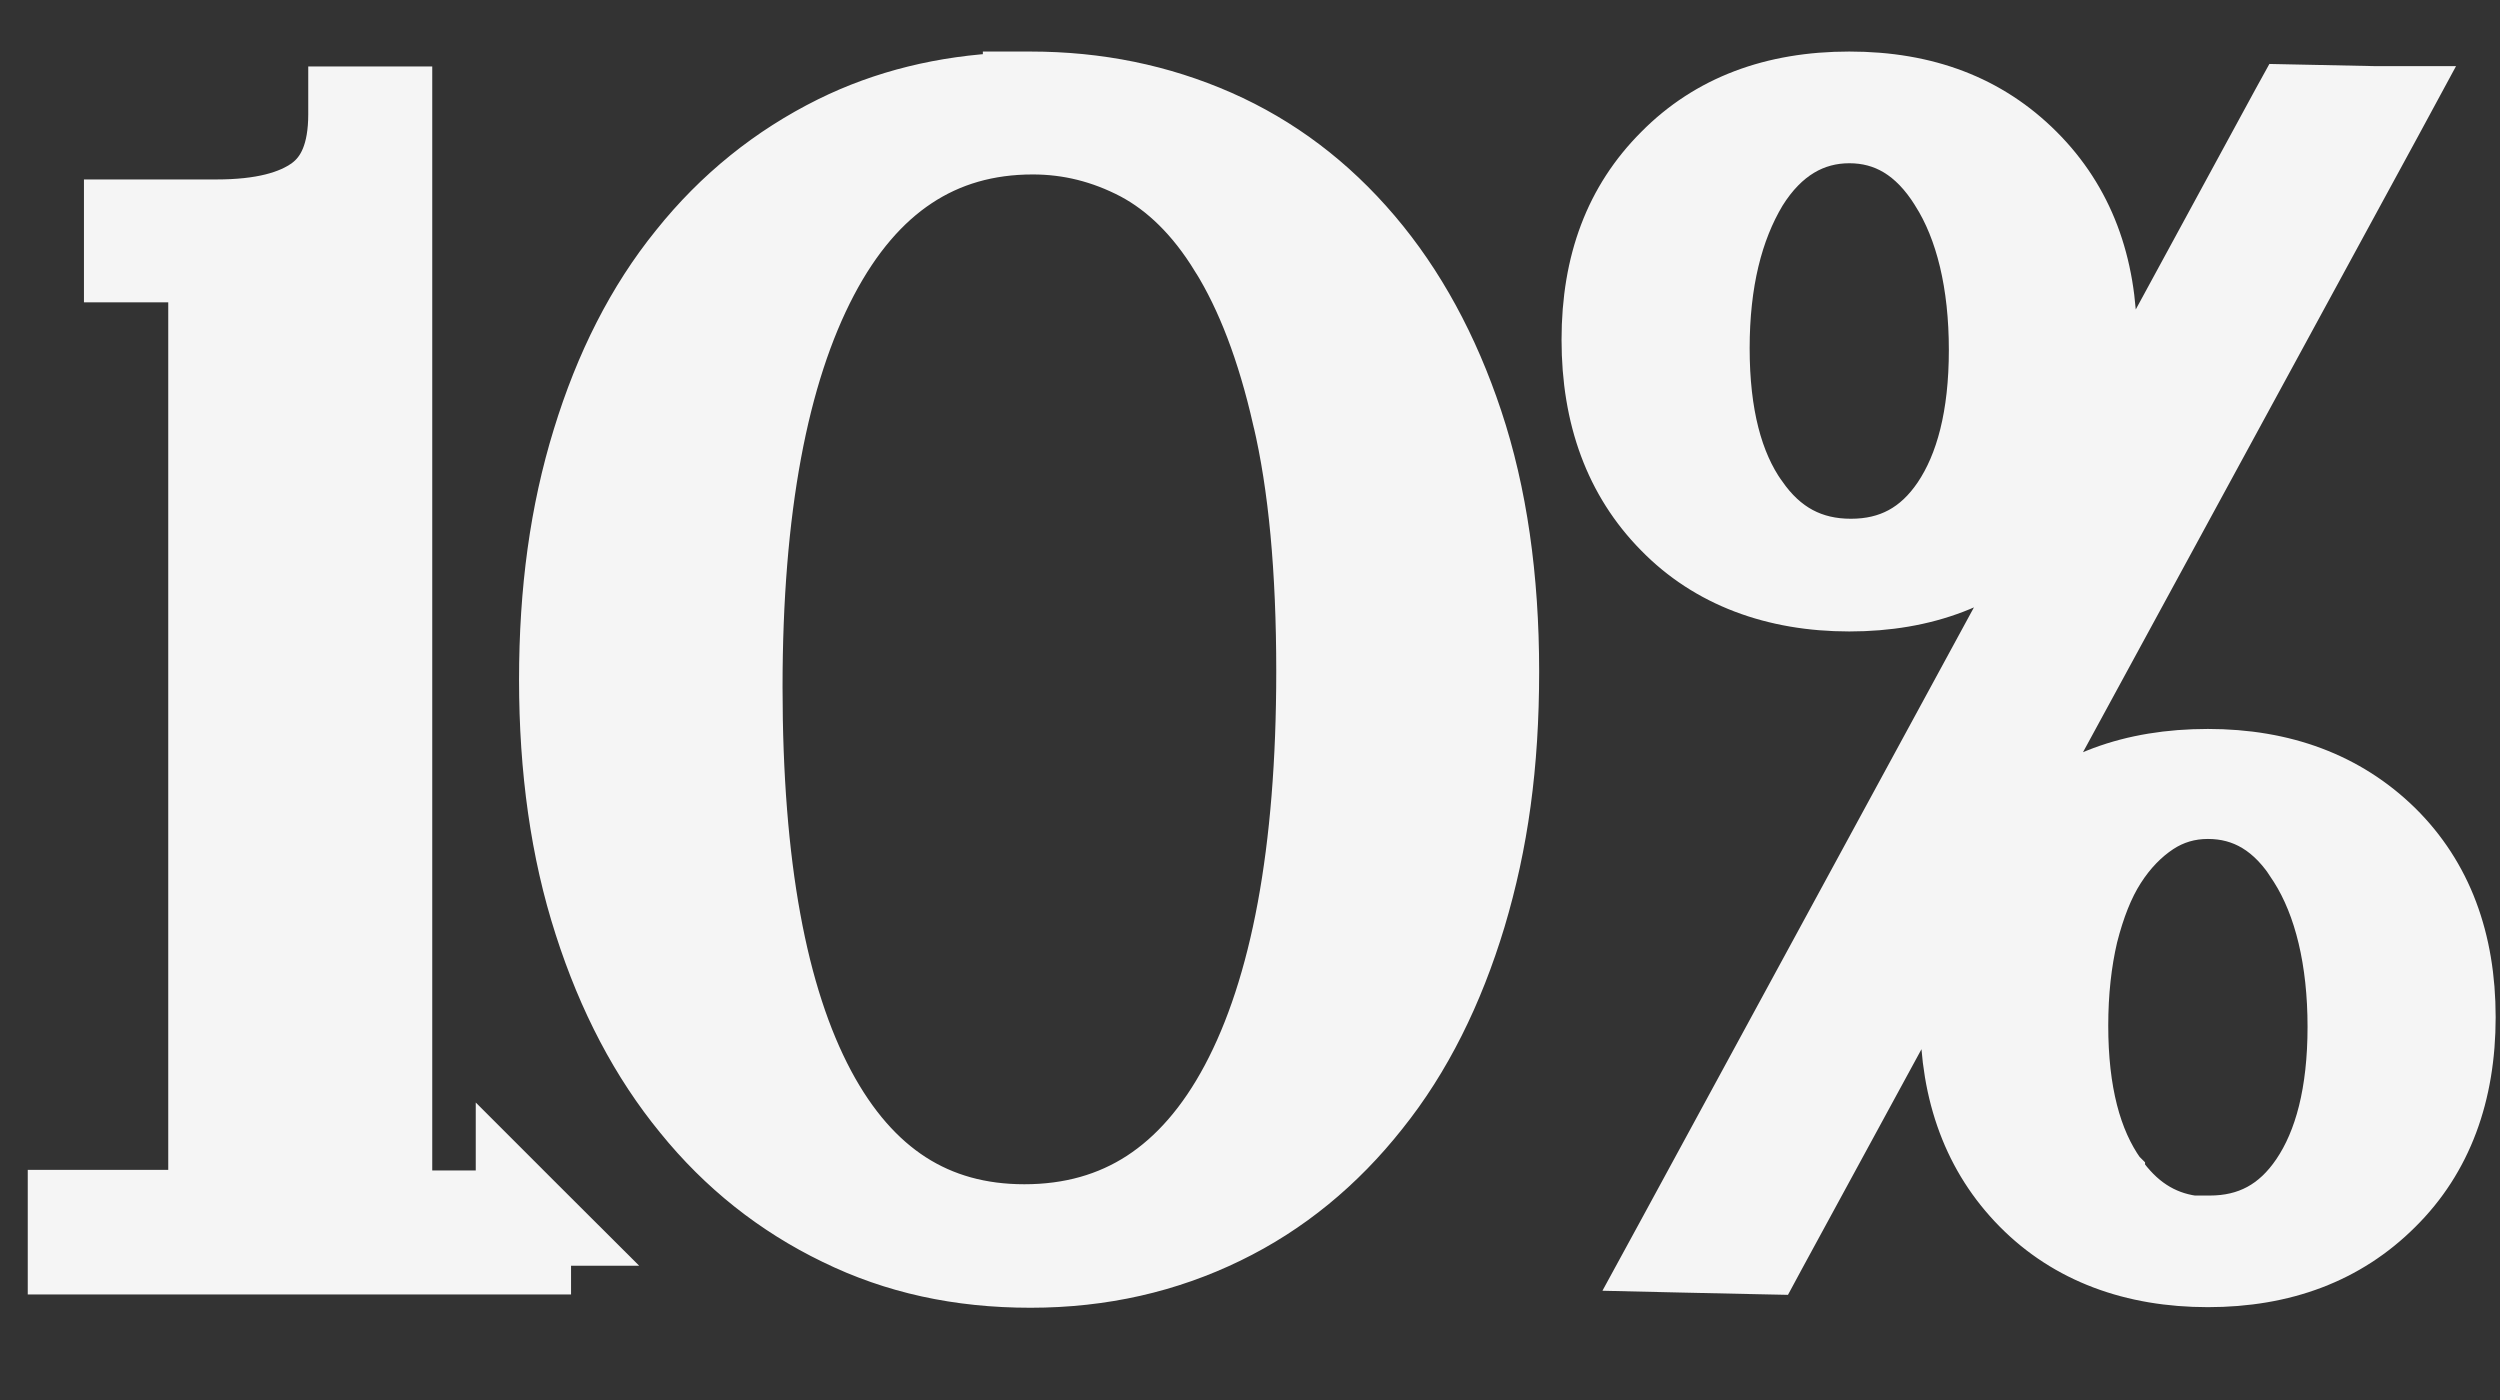
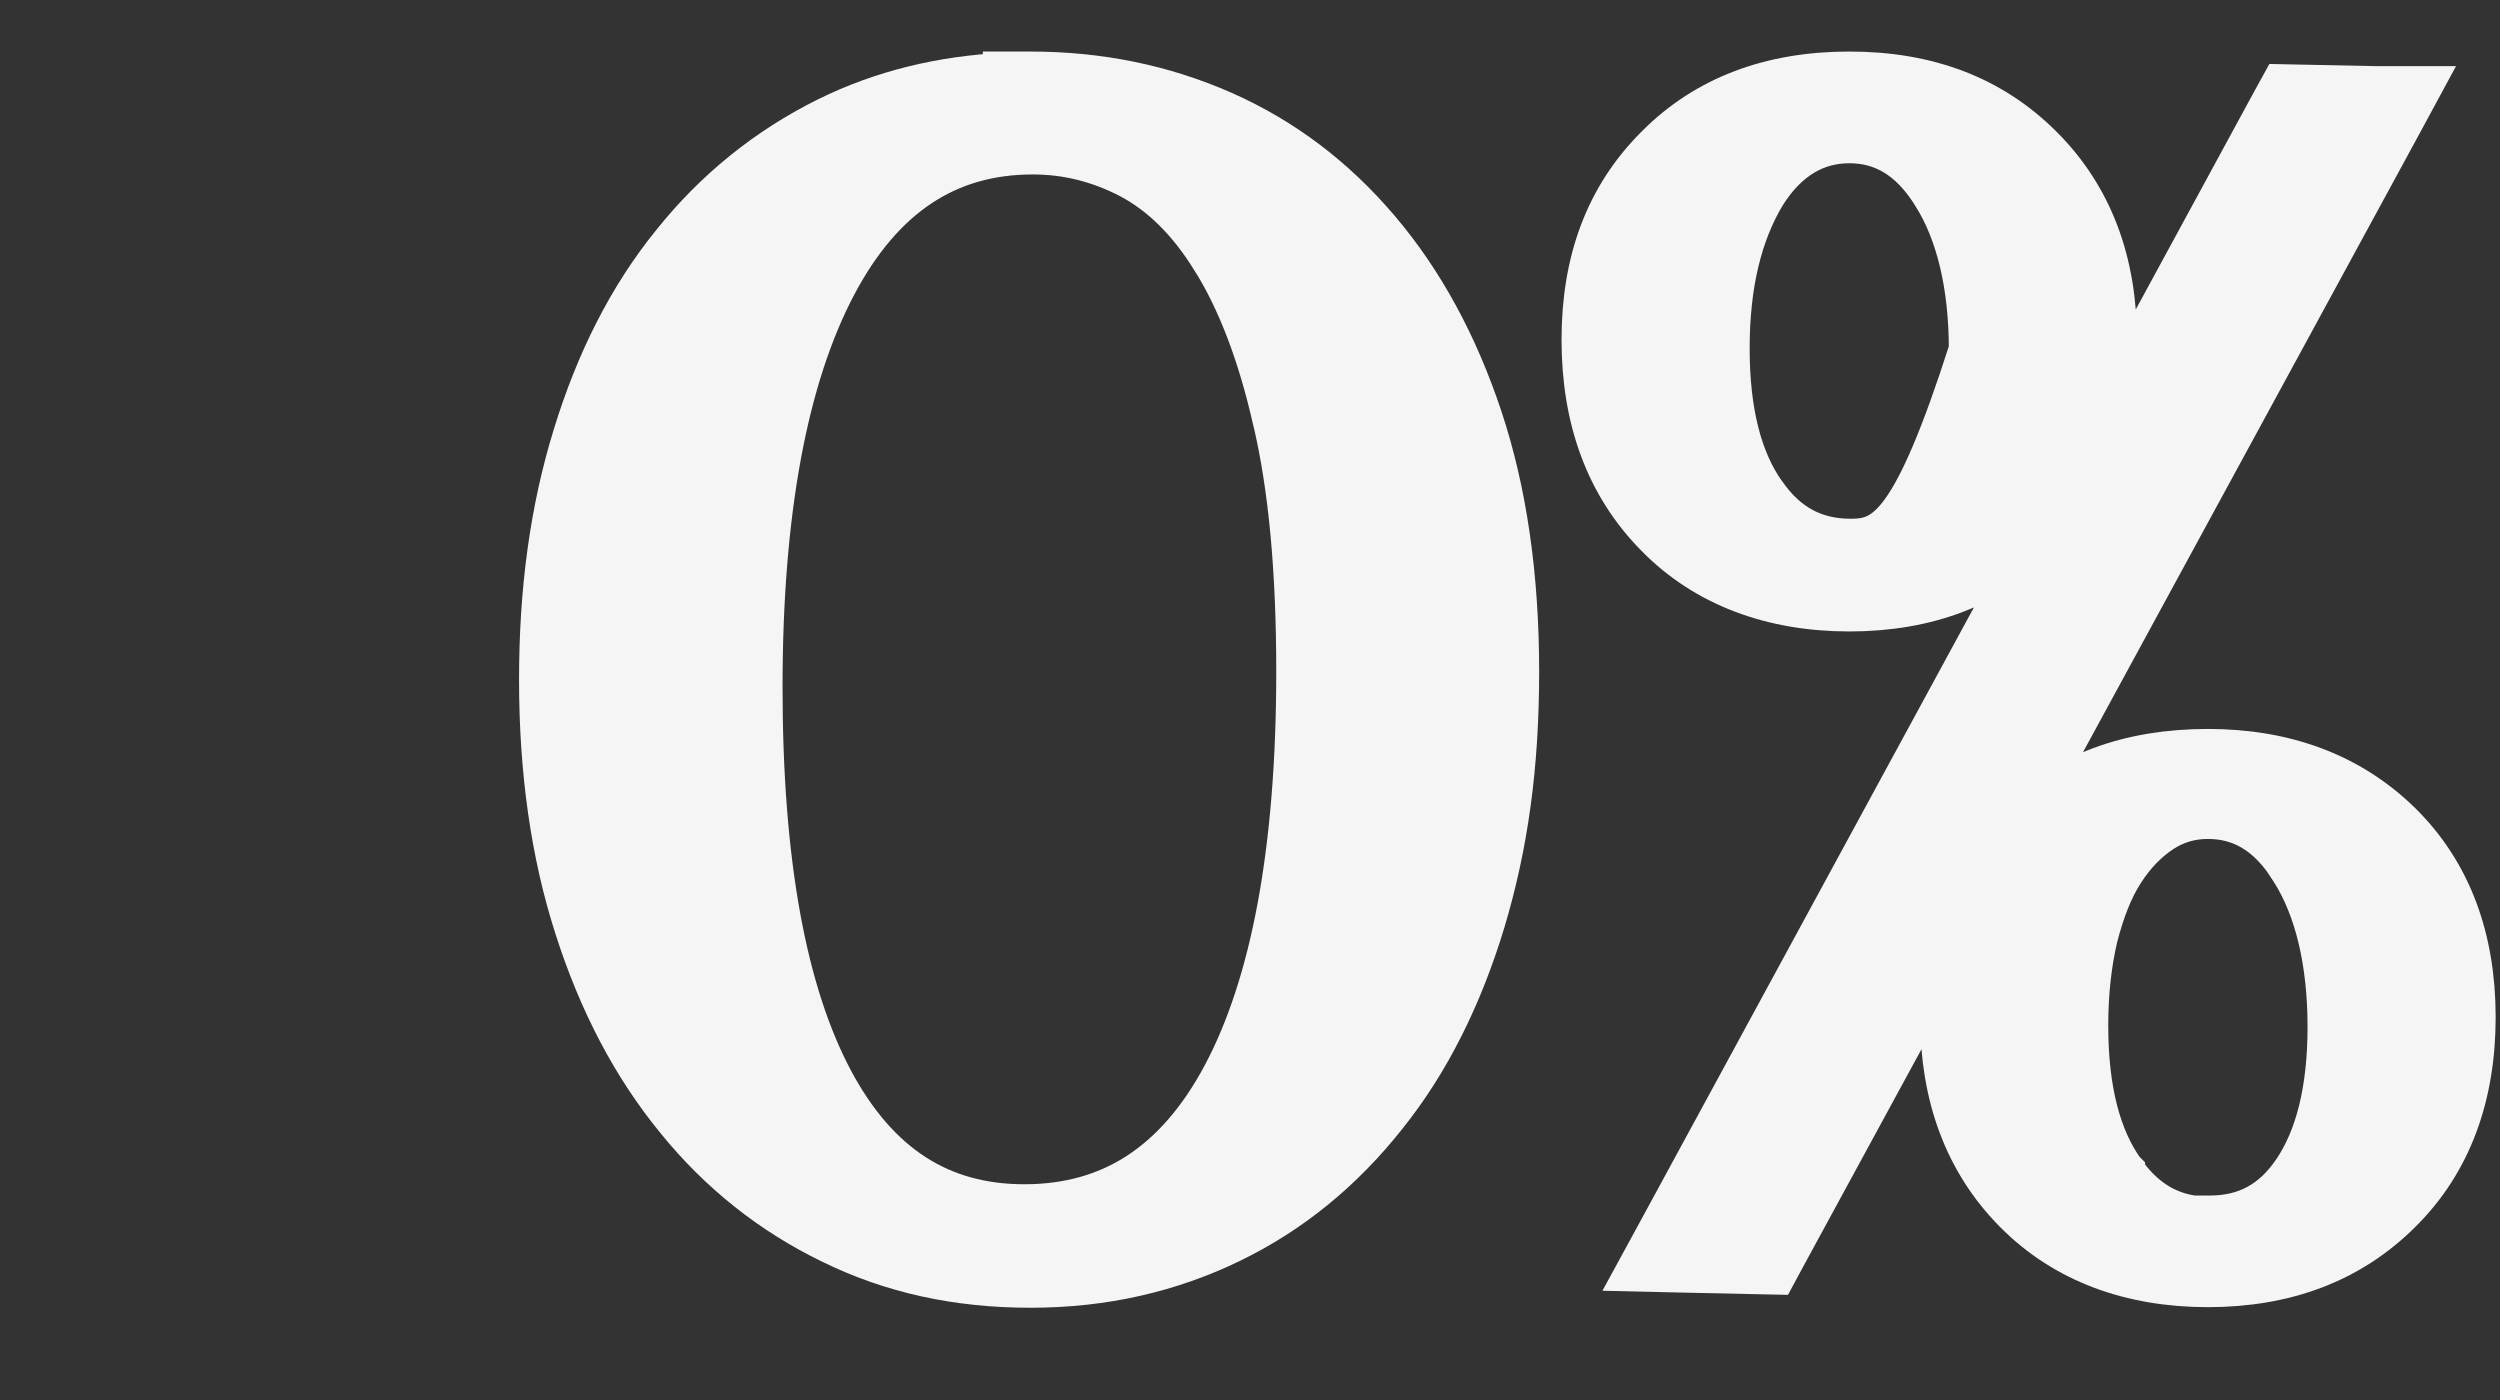
<svg xmlns="http://www.w3.org/2000/svg" width="25" height="14" viewBox="0 0 25 14" fill="none">
  <rect x="0" y="0" width="25" height="14" fill="#333333" stroke="none" />
-   <path d="M5.402 12.007L4.996 11.601V11.943H4.262C4.162 11.943 4.129 11.918 4.12 11.908C4.11 11.898 4.084 11.863 4.084 11.76V1.141V0.903H3.846H3.559H3.321V1.141C3.321 1.507 3.217 1.707 3.063 1.821C2.886 1.951 2.603 2.033 2.165 2.033H1.316H1.078V2.271V2.546V2.785H1.316H1.732C1.795 2.785 1.841 2.806 1.873 2.838C1.898 2.864 1.921 2.906 1.921 2.985V11.754C1.921 11.835 1.897 11.872 1.879 11.889C1.849 11.916 1.808 11.937 1.732 11.937H0.754H0.516V12.176V12.468V12.706H0.754H5.234H5.472V12.468V12.419H5.815L5.408 12.013L5.402 12.007Z" fill="#F5F5F5" stroke="#F5F5F5" stroke-width="0.477" />
  <path d="M10.305 0.754H10.067V0.765C9.423 0.794 8.827 0.94 8.288 1.206C7.689 1.503 7.173 1.918 6.747 2.451C6.314 2.985 5.992 3.626 5.766 4.363C5.538 5.103 5.429 5.897 5.429 6.799C5.429 7.702 5.544 8.531 5.784 9.273C6.022 10.016 6.355 10.65 6.787 11.177C7.213 11.704 7.73 12.114 8.329 12.404C8.927 12.697 9.576 12.839 10.305 12.839C11.037 12.839 11.697 12.685 12.298 12.393C12.9 12.101 13.411 11.678 13.836 11.141C14.269 10.601 14.591 9.949 14.817 9.201L14.817 9.201C15.043 8.445 15.153 7.662 15.153 6.715C15.153 5.768 15.032 4.921 14.786 4.183C14.542 3.45 14.202 2.826 13.764 2.311C13.326 1.796 12.813 1.408 12.217 1.145C11.623 0.884 10.988 0.754 10.305 0.754ZM12.765 4.199L12.765 4.199L12.766 4.201C12.923 4.868 13.001 5.702 13.001 6.715C13.001 8.509 12.744 9.852 12.259 10.763C12.018 11.216 11.729 11.543 11.399 11.758C11.071 11.971 10.688 12.081 10.243 12.081C9.815 12.081 9.446 11.977 9.129 11.773C8.811 11.568 8.533 11.255 8.3 10.819C7.833 9.942 7.587 8.644 7.587 6.872C7.587 5.102 7.843 3.764 8.329 2.84C8.571 2.381 8.858 2.05 9.186 1.833C9.512 1.617 9.89 1.506 10.328 1.506C10.67 1.506 10.997 1.586 11.318 1.754C11.622 1.916 11.908 2.187 12.153 2.589L12.153 2.589L12.155 2.591C12.406 2.995 12.612 3.525 12.765 4.199Z" fill="#F5F5F5" stroke="#F5F5F5" stroke-width="0.477" />
-   <path d="M23.969 1.253L24.16 0.9H23.76H23.757L22.978 0.884L22.833 0.881L22.763 1.008L21.042 4.175C21.102 3.933 21.131 3.673 21.131 3.398C21.131 2.626 20.894 1.983 20.398 1.487C19.903 0.992 19.271 0.754 18.493 0.754C17.716 0.754 17.072 0.991 16.581 1.488C16.091 1.978 15.854 2.61 15.854 3.398C15.854 4.185 16.09 4.839 16.58 5.336C17.065 5.834 17.727 6.076 18.493 6.076C19.26 6.076 19.903 5.839 20.399 5.337C20.408 5.327 20.418 5.318 20.427 5.308L16.608 12.335L16.421 12.678L16.812 12.687L17.594 12.704L17.739 12.707L17.808 12.579L19.521 9.43C19.467 9.662 19.44 9.909 19.44 10.172C19.44 10.954 19.677 11.603 20.167 12.099C20.658 12.596 21.314 12.833 22.079 12.833C22.846 12.833 23.488 12.596 23.984 12.101C24.482 11.609 24.718 10.953 24.718 10.172C24.718 9.39 24.481 8.74 23.983 8.249L23.982 8.248C23.487 7.765 22.846 7.528 22.079 7.528C21.303 7.528 20.659 7.758 20.168 8.25C20.164 8.253 20.161 8.257 20.157 8.26L23.969 1.253ZM17.626 4.949L17.626 4.949L17.624 4.947C17.388 4.614 17.258 4.135 17.258 3.483C17.258 2.834 17.387 2.324 17.622 1.932C17.855 1.559 18.155 1.394 18.493 1.394C18.83 1.394 19.119 1.553 19.353 1.928L19.353 1.928L19.354 1.93C19.597 2.312 19.727 2.847 19.727 3.5C19.727 4.151 19.597 4.627 19.375 4.957C19.159 5.276 18.878 5.426 18.509 5.426C18.141 5.426 17.853 5.276 17.626 4.949ZM22.096 12.194H21.93C21.641 12.153 21.405 12 21.212 11.723L21.212 11.722L21.211 11.721C20.974 11.387 20.844 10.909 20.844 10.256C20.844 9.93 20.877 9.634 20.939 9.369C21.008 9.098 21.095 8.877 21.206 8.704C21.319 8.527 21.454 8.389 21.603 8.291C21.744 8.199 21.901 8.151 22.079 8.151C22.416 8.151 22.705 8.309 22.939 8.689L22.938 8.689L22.94 8.692C23.183 9.074 23.314 9.615 23.314 10.268C23.314 10.919 23.184 11.396 22.961 11.725C22.745 12.044 22.464 12.194 22.096 12.194Z" fill="#F5F5F5" stroke="#F5F5F5" stroke-width="0.477" />
+   <path d="M23.969 1.253L24.16 0.9H23.76H23.757L22.978 0.884L22.833 0.881L22.763 1.008L21.042 4.175C21.102 3.933 21.131 3.673 21.131 3.398C21.131 2.626 20.894 1.983 20.398 1.487C19.903 0.992 19.271 0.754 18.493 0.754C17.716 0.754 17.072 0.991 16.581 1.488C16.091 1.978 15.854 2.61 15.854 3.398C15.854 4.185 16.09 4.839 16.58 5.336C17.065 5.834 17.727 6.076 18.493 6.076C19.26 6.076 19.903 5.839 20.399 5.337C20.408 5.327 20.418 5.318 20.427 5.308L16.608 12.335L16.421 12.678L16.812 12.687L17.594 12.704L17.739 12.707L17.808 12.579L19.521 9.43C19.467 9.662 19.44 9.909 19.44 10.172C19.44 10.954 19.677 11.603 20.167 12.099C20.658 12.596 21.314 12.833 22.079 12.833C22.846 12.833 23.488 12.596 23.984 12.101C24.482 11.609 24.718 10.953 24.718 10.172C24.718 9.39 24.481 8.74 23.983 8.249L23.982 8.248C23.487 7.765 22.846 7.528 22.079 7.528C21.303 7.528 20.659 7.758 20.168 8.25C20.164 8.253 20.161 8.257 20.157 8.26L23.969 1.253ZM17.626 4.949L17.626 4.949L17.624 4.947C17.388 4.614 17.258 4.135 17.258 3.483C17.258 2.834 17.387 2.324 17.622 1.932C17.855 1.559 18.155 1.394 18.493 1.394C18.83 1.394 19.119 1.553 19.353 1.928L19.353 1.928L19.354 1.93C19.597 2.312 19.727 2.847 19.727 3.5C19.159 5.276 18.878 5.426 18.509 5.426C18.141 5.426 17.853 5.276 17.626 4.949ZM22.096 12.194H21.93C21.641 12.153 21.405 12 21.212 11.723L21.212 11.722L21.211 11.721C20.974 11.387 20.844 10.909 20.844 10.256C20.844 9.93 20.877 9.634 20.939 9.369C21.008 9.098 21.095 8.877 21.206 8.704C21.319 8.527 21.454 8.389 21.603 8.291C21.744 8.199 21.901 8.151 22.079 8.151C22.416 8.151 22.705 8.309 22.939 8.689L22.938 8.689L22.94 8.692C23.183 9.074 23.314 9.615 23.314 10.268C23.314 10.919 23.184 11.396 22.961 11.725C22.745 12.044 22.464 12.194 22.096 12.194Z" fill="#F5F5F5" stroke="#F5F5F5" stroke-width="0.477" />
</svg>